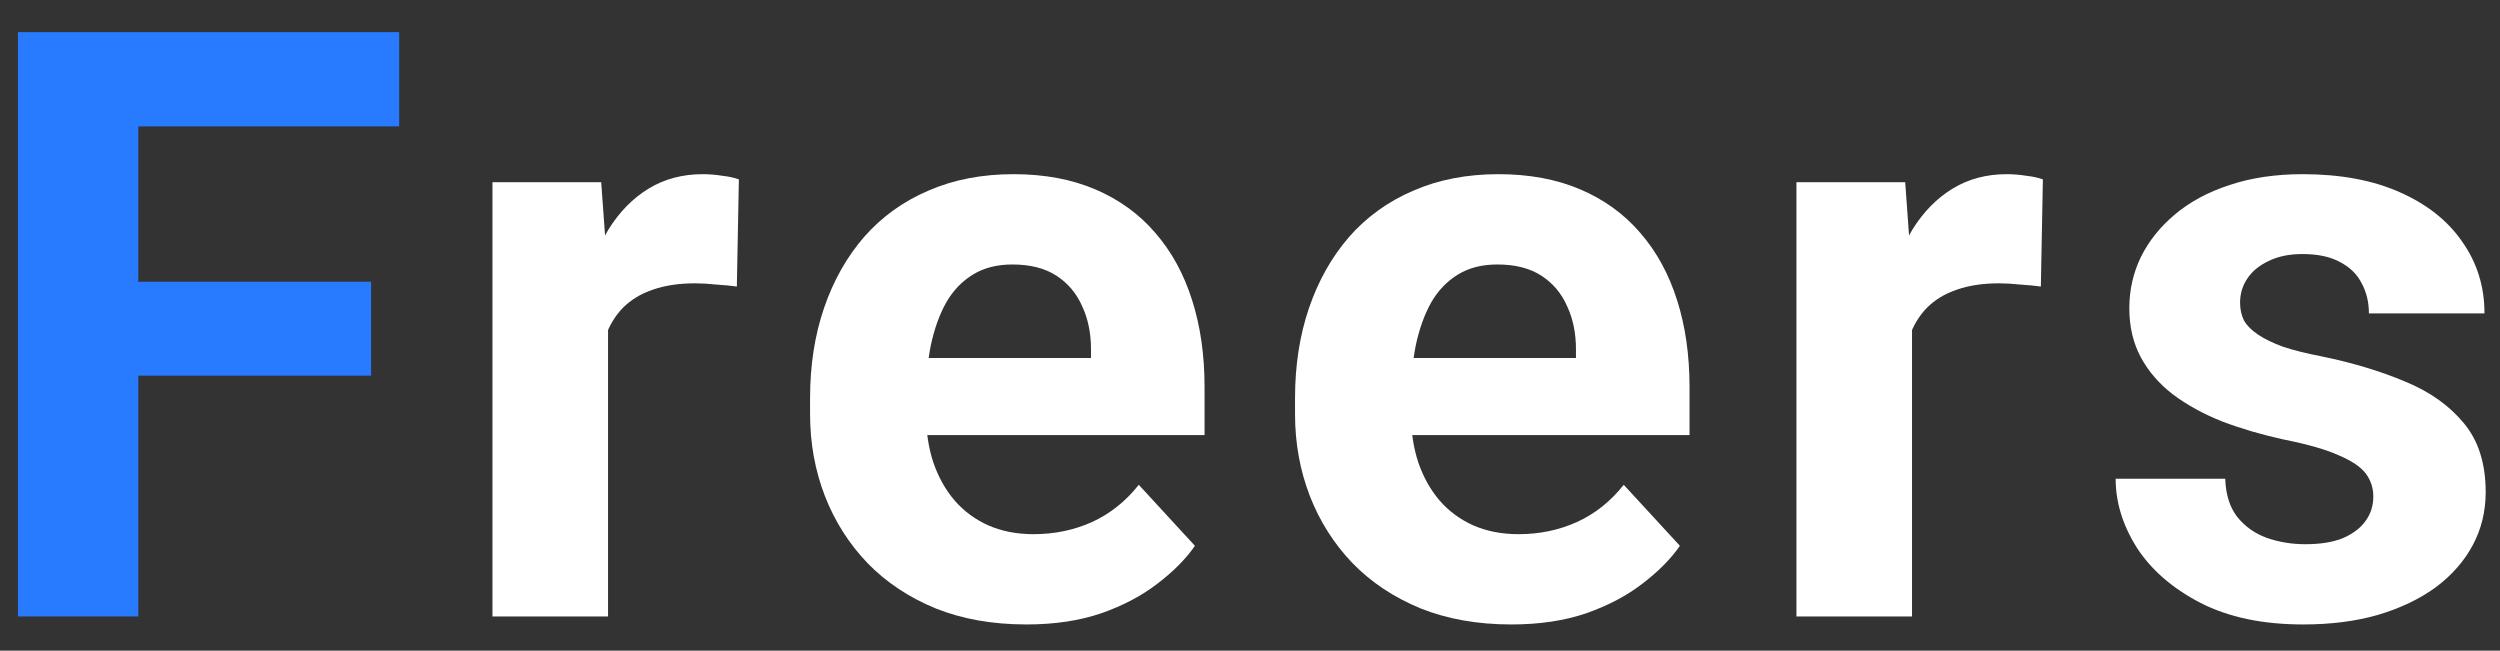
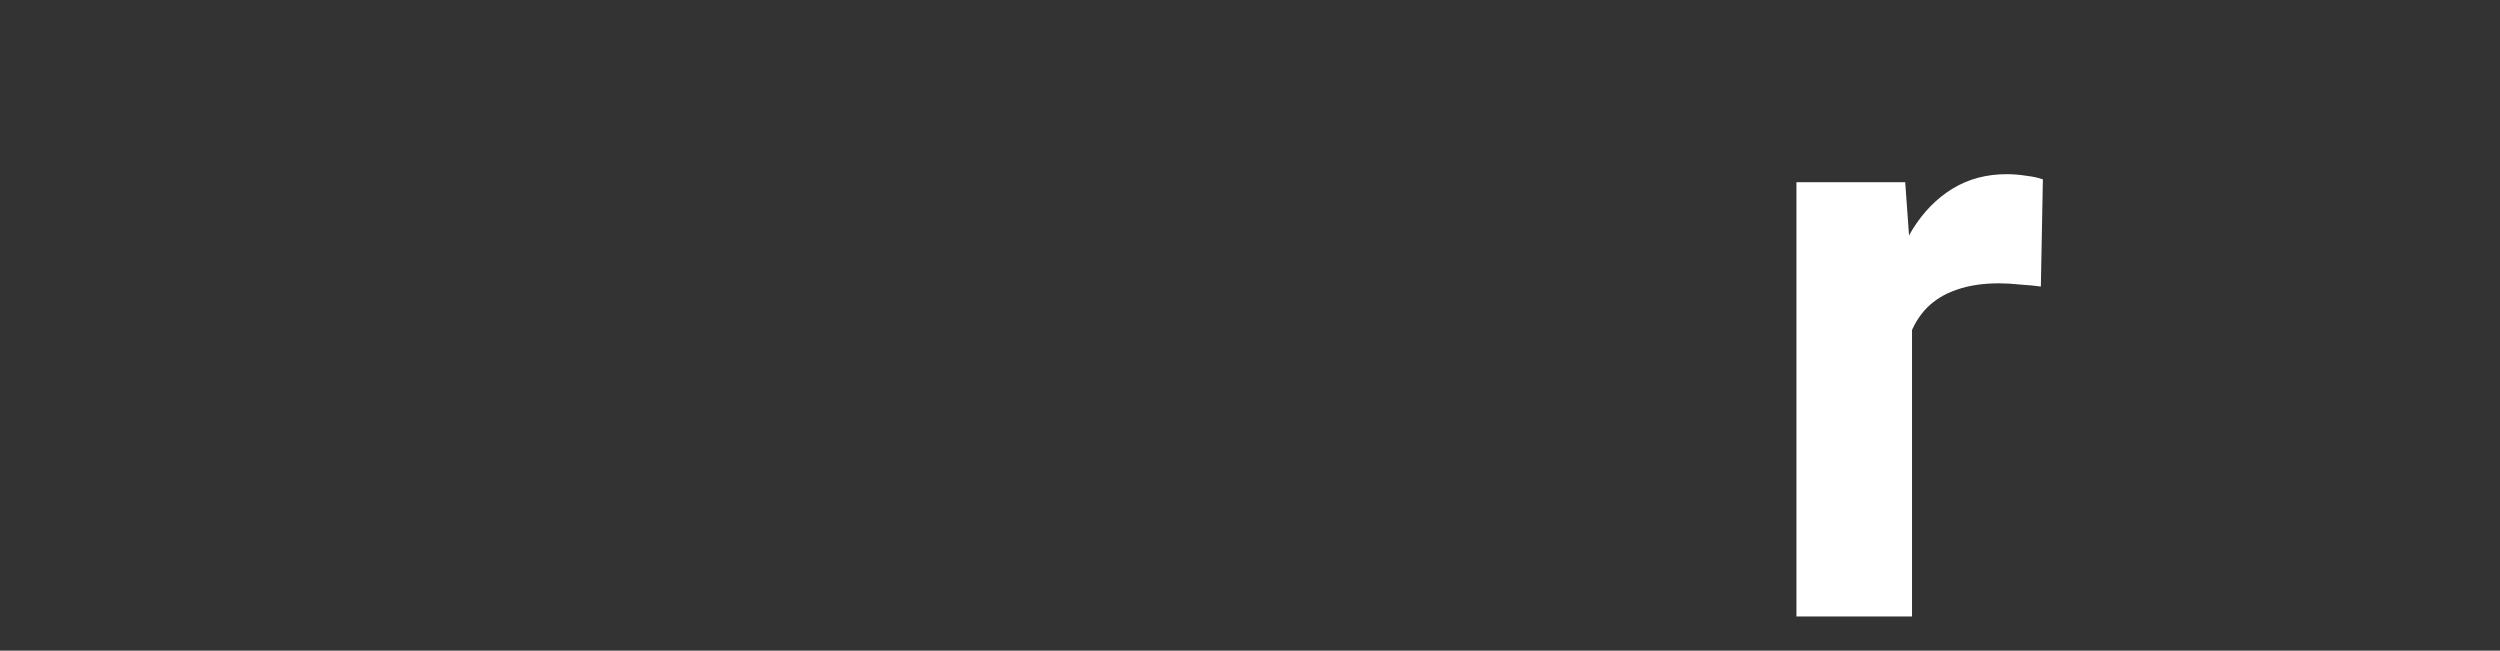
<svg xmlns="http://www.w3.org/2000/svg" width="73" height="19" viewBox="0 0 73 19" fill="none">
  <rect x="0" y="0" width="73" height="19" fill="#333333" stroke="none" />
-   <path d="M69.301 14.496C69.301 14.254 69.231 14.035 69.09 13.84C68.949 13.645 68.688 13.465 68.305 13.301C67.93 13.129 67.387 12.973 66.676 12.832C66.035 12.691 65.438 12.516 64.883 12.305C64.336 12.086 63.859 11.824 63.453 11.52C63.055 11.215 62.742 10.855 62.516 10.441C62.289 10.02 62.176 9.539 62.176 9C62.176 8.469 62.289 7.969 62.516 7.5C62.75 7.031 63.082 6.617 63.512 6.258C63.949 5.891 64.481 5.605 65.106 5.402C65.738 5.191 66.449 5.086 67.238 5.086C68.34 5.086 69.285 5.262 70.074 5.613C70.871 5.965 71.481 6.449 71.902 7.066C72.332 7.676 72.547 8.371 72.547 9.152H69.172C69.172 8.824 69.102 8.531 68.961 8.273C68.828 8.008 68.617 7.801 68.328 7.652C68.047 7.496 67.68 7.418 67.227 7.418C66.852 7.418 66.527 7.484 66.254 7.617C65.981 7.742 65.769 7.914 65.621 8.133C65.481 8.344 65.41 8.578 65.41 8.836C65.41 9.031 65.449 9.207 65.527 9.363C65.613 9.512 65.75 9.648 65.938 9.773C66.125 9.898 66.367 10.016 66.664 10.125C66.969 10.227 67.344 10.32 67.789 10.406C68.703 10.594 69.519 10.84 70.238 11.145C70.957 11.441 71.527 11.848 71.949 12.363C72.371 12.871 72.582 13.539 72.582 14.367C72.582 14.93 72.457 15.445 72.207 15.914C71.957 16.383 71.598 16.793 71.129 17.145C70.66 17.488 70.098 17.758 69.441 17.953C68.793 18.141 68.062 18.234 67.25 18.234C66.07 18.234 65.07 18.023 64.25 17.602C63.438 17.18 62.82 16.645 62.398 15.996C61.984 15.34 61.777 14.668 61.777 13.98H64.977C64.992 14.441 65.109 14.812 65.328 15.094C65.555 15.375 65.84 15.578 66.184 15.703C66.535 15.828 66.914 15.891 67.32 15.891C67.758 15.891 68.121 15.832 68.41 15.715C68.699 15.59 68.918 15.426 69.066 15.223C69.223 15.012 69.301 14.77 69.301 14.496Z" fill="white" />
  <path d="M55.831 8.086V18H52.456V5.32H55.632L55.831 8.086ZM59.652 5.238L59.593 8.367C59.429 8.344 59.23 8.324 58.995 8.309C58.769 8.285 58.562 8.273 58.374 8.273C57.898 8.273 57.484 8.336 57.132 8.461C56.788 8.578 56.499 8.754 56.265 8.988C56.038 9.223 55.866 9.508 55.749 9.844C55.64 10.18 55.577 10.562 55.562 10.992L54.882 10.781C54.882 9.961 54.964 9.207 55.128 8.52C55.292 7.824 55.531 7.219 55.843 6.703C56.163 6.188 56.554 5.789 57.015 5.508C57.476 5.227 58.003 5.086 58.597 5.086C58.784 5.086 58.976 5.102 59.171 5.133C59.366 5.156 59.527 5.191 59.652 5.238Z" fill="white" />
-   <path d="M44.131 18.234C43.147 18.234 42.264 18.078 41.483 17.766C40.702 17.445 40.038 17.004 39.491 16.441C38.952 15.879 38.538 15.227 38.248 14.484C37.959 13.734 37.815 12.938 37.815 12.094V11.625C37.815 10.664 37.952 9.785 38.225 8.988C38.498 8.191 38.889 7.5 39.397 6.914C39.913 6.328 40.538 5.879 41.272 5.566C42.006 5.246 42.834 5.086 43.756 5.086C44.655 5.086 45.452 5.234 46.147 5.531C46.842 5.828 47.424 6.25 47.893 6.797C48.37 7.344 48.729 8 48.971 8.766C49.213 9.523 49.334 10.367 49.334 11.297V12.703H39.256V10.453H46.018V10.195C46.018 9.727 45.932 9.309 45.76 8.941C45.596 8.566 45.346 8.27 45.01 8.051C44.674 7.832 44.245 7.723 43.721 7.723C43.276 7.723 42.893 7.82 42.573 8.016C42.252 8.211 41.991 8.484 41.788 8.836C41.592 9.188 41.444 9.602 41.342 10.078C41.248 10.547 41.202 11.062 41.202 11.625V12.094C41.202 12.602 41.272 13.07 41.413 13.5C41.561 13.93 41.768 14.301 42.034 14.613C42.307 14.926 42.635 15.168 43.018 15.34C43.409 15.512 43.85 15.598 44.342 15.598C44.952 15.598 45.518 15.48 46.041 15.246C46.573 15.004 47.03 14.641 47.413 14.156L49.053 15.938C48.788 16.32 48.424 16.688 47.963 17.039C47.51 17.391 46.963 17.68 46.323 17.906C45.682 18.125 44.952 18.234 44.131 18.234Z" fill="white" />
-   <path d="M29.97 18.234C28.986 18.234 28.103 18.078 27.322 17.766C26.541 17.445 25.877 17.004 25.33 16.441C24.791 15.879 24.377 15.227 24.087 14.484C23.798 13.734 23.654 12.938 23.654 12.094V11.625C23.654 10.664 23.791 9.785 24.064 8.988C24.337 8.191 24.728 7.5 25.236 6.914C25.752 6.328 26.377 5.879 27.111 5.566C27.845 5.246 28.673 5.086 29.595 5.086C30.494 5.086 31.291 5.234 31.986 5.531C32.681 5.828 33.263 6.25 33.732 6.797C34.209 7.344 34.568 8 34.81 8.766C35.052 9.523 35.173 10.367 35.173 11.297V12.703H25.095V10.453H31.857V10.195C31.857 9.727 31.771 9.309 31.599 8.941C31.435 8.566 31.185 8.27 30.849 8.051C30.513 7.832 30.084 7.723 29.56 7.723C29.115 7.723 28.732 7.82 28.412 8.016C28.091 8.211 27.83 8.484 27.627 8.836C27.431 9.188 27.283 9.602 27.181 10.078C27.087 10.547 27.041 11.062 27.041 11.625V12.094C27.041 12.602 27.111 13.07 27.252 13.5C27.4 13.93 27.607 14.301 27.873 14.613C28.146 14.926 28.474 15.168 28.857 15.34C29.248 15.512 29.689 15.598 30.181 15.598C30.791 15.598 31.357 15.48 31.881 15.246C32.412 15.004 32.869 14.641 33.252 14.156L34.892 15.938C34.627 16.32 34.263 16.688 33.802 17.039C33.349 17.391 32.802 17.68 32.162 17.906C31.521 18.125 30.791 18.234 29.97 18.234Z" fill="white" />
-   <path d="M17.755 8.086V18H14.38V5.32H17.555L17.755 8.086ZM21.575 5.238L21.516 8.367C21.352 8.344 21.153 8.324 20.919 8.309C20.692 8.285 20.485 8.273 20.298 8.273C19.821 8.273 19.407 8.336 19.055 8.461C18.712 8.578 18.423 8.754 18.188 8.988C17.962 9.223 17.79 9.508 17.673 9.844C17.563 10.18 17.501 10.562 17.485 10.992L16.805 10.781C16.805 9.961 16.887 9.207 17.052 8.52C17.216 7.824 17.454 7.219 17.766 6.703C18.087 6.188 18.477 5.789 18.938 5.508C19.399 5.227 19.927 5.086 20.52 5.086C20.708 5.086 20.899 5.102 21.095 5.133C21.29 5.156 21.45 5.191 21.575 5.238Z" fill="white" />
-   <path d="M4.039 0.938V18H0.523V0.938H4.039ZM10.836 8.227V10.969H3.078V8.227H10.836ZM11.656 0.938V3.691H3.078V0.938H11.656Z" fill="#287AFF" />
</svg>